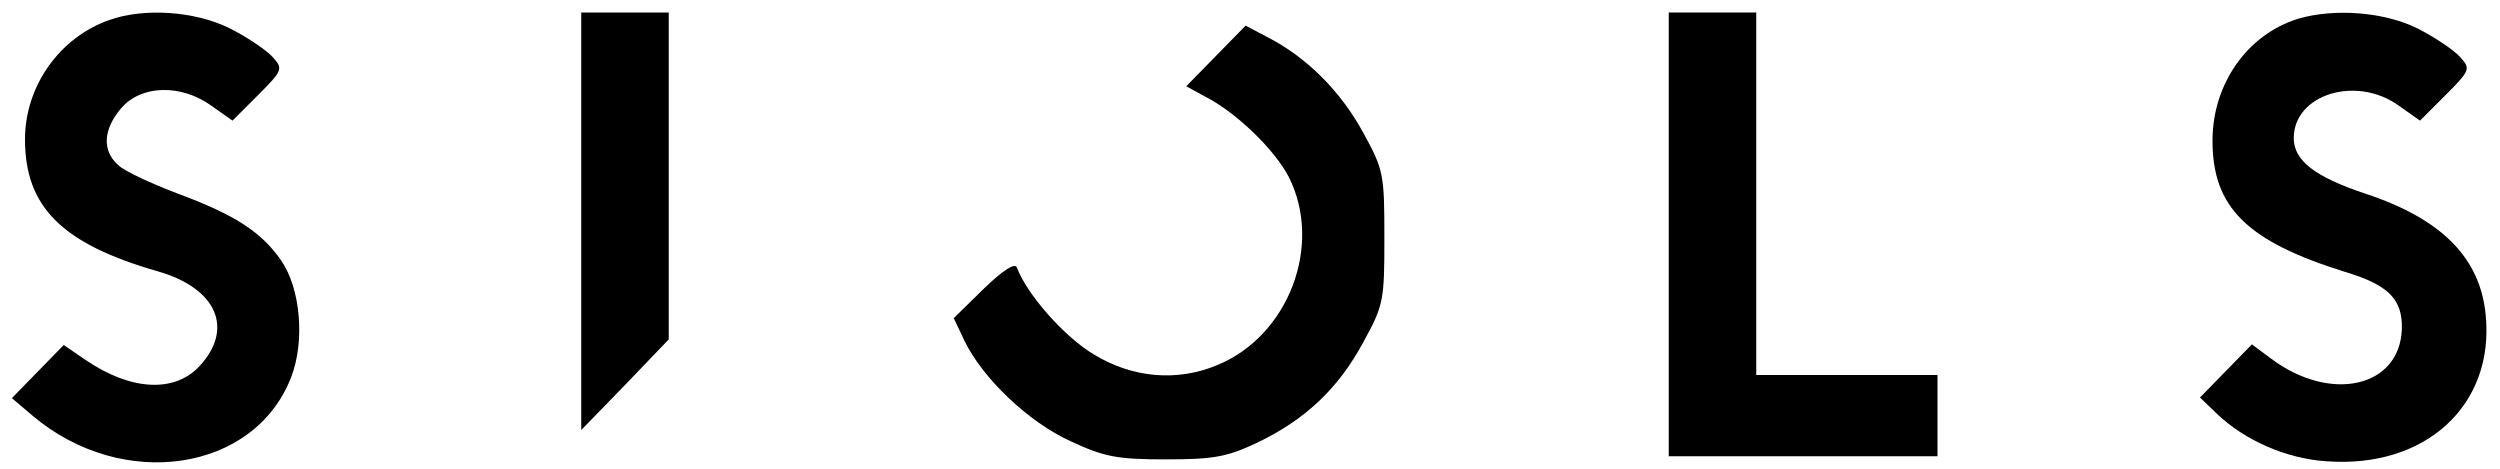
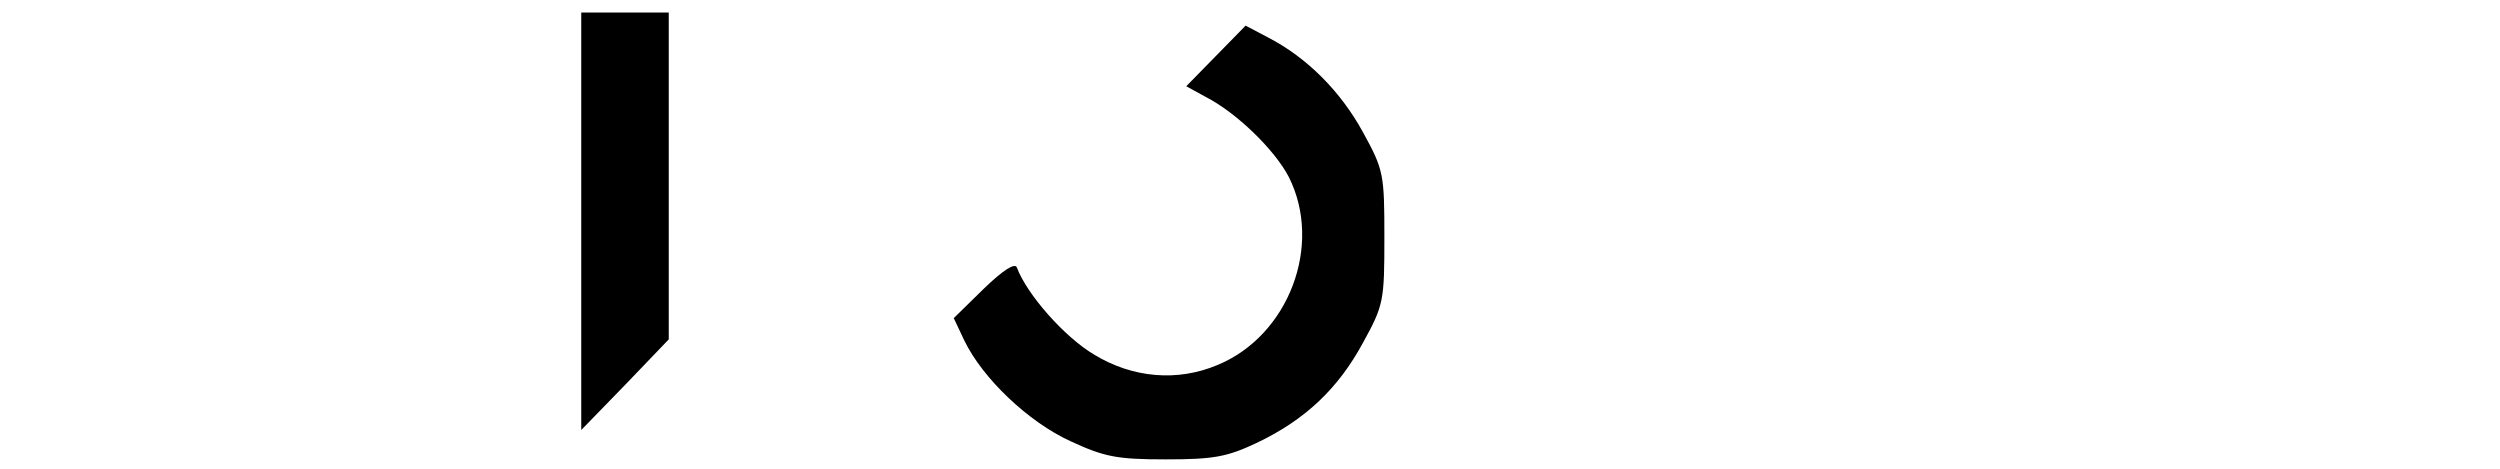
<svg xmlns="http://www.w3.org/2000/svg" version="1.0" width="400pt" height="75pt" viewBox="0 0 400 75" preserveAspectRatio="xMidYMid meet">
  <g transform="translate(0,75) scale(0.1,-0.1)" fill="#000000" stroke="none">
-     <path d="M175 718 c-80 -28 -135 -106 -135 -191 0 -108 59 -167 212 -211 95 -27 123 -92 67 -152 -40 -43 -110 -39 -182 10 l-35 24 -42 -43 -41 -42 33 -28 c144 -122 356 -90 414 62 22 57 15 141 -16 186 -31 45 -73 73 -165 107 -42 16 -86 36 -96 46 -26 23 -24 57 5 91 32 37 95 39 144 4 l34 -24 41 41 c40 40 40 42 23 61 -10 11 -41 32 -69 46 -55 27 -136 33 -192 13z" />
    <path d="M930 396 l0 -334 70 72 70 73 0 261 0 262 -70 0 -70 0 0 -334z" />
-     <path d="M2670 375 l0 -355 215 0 215 0 0 65 0 65 -145 0 -145 0 0 290 0 290 -70 0 -70 0 0 -355z" />
-     <path d="M3677 720 c-81 -25 -137 -104 -137 -195 0 -107 55 -161 212 -210 70 -21 92 -44 91 -91 -3 -94 -114 -119 -209 -48 l-31 23 -42 -43 -41 -42 27 -26 c45 -43 112 -72 175 -76 159 -12 270 90 255 235 -9 91 -71 153 -192 193 -81 27 -115 53 -115 89 0 70 100 101 168 52 l34 -24 41 41 c40 40 40 42 23 61 -10 11 -41 32 -69 46 -53 26 -132 32 -190 15z" />
    <path d="M1945 660 l-47 -48 31 -17 c49 -25 110 -84 133 -128 55 -109 0 -254 -114 -301 -64 -27 -136 -21 -198 17 -47 28 -107 96 -123 139 -3 8 -22 -4 -53 -34 l-48 -47 17 -36 c29 -60 102 -130 170 -161 54 -25 74 -29 152 -29 77 0 98 4 145 26 78 37 131 87 171 161 33 60 34 67 34 168 0 101 -1 108 -34 168 -36 66 -90 120 -152 152 l-36 19 -48 -49z" />
  </g>
</svg>